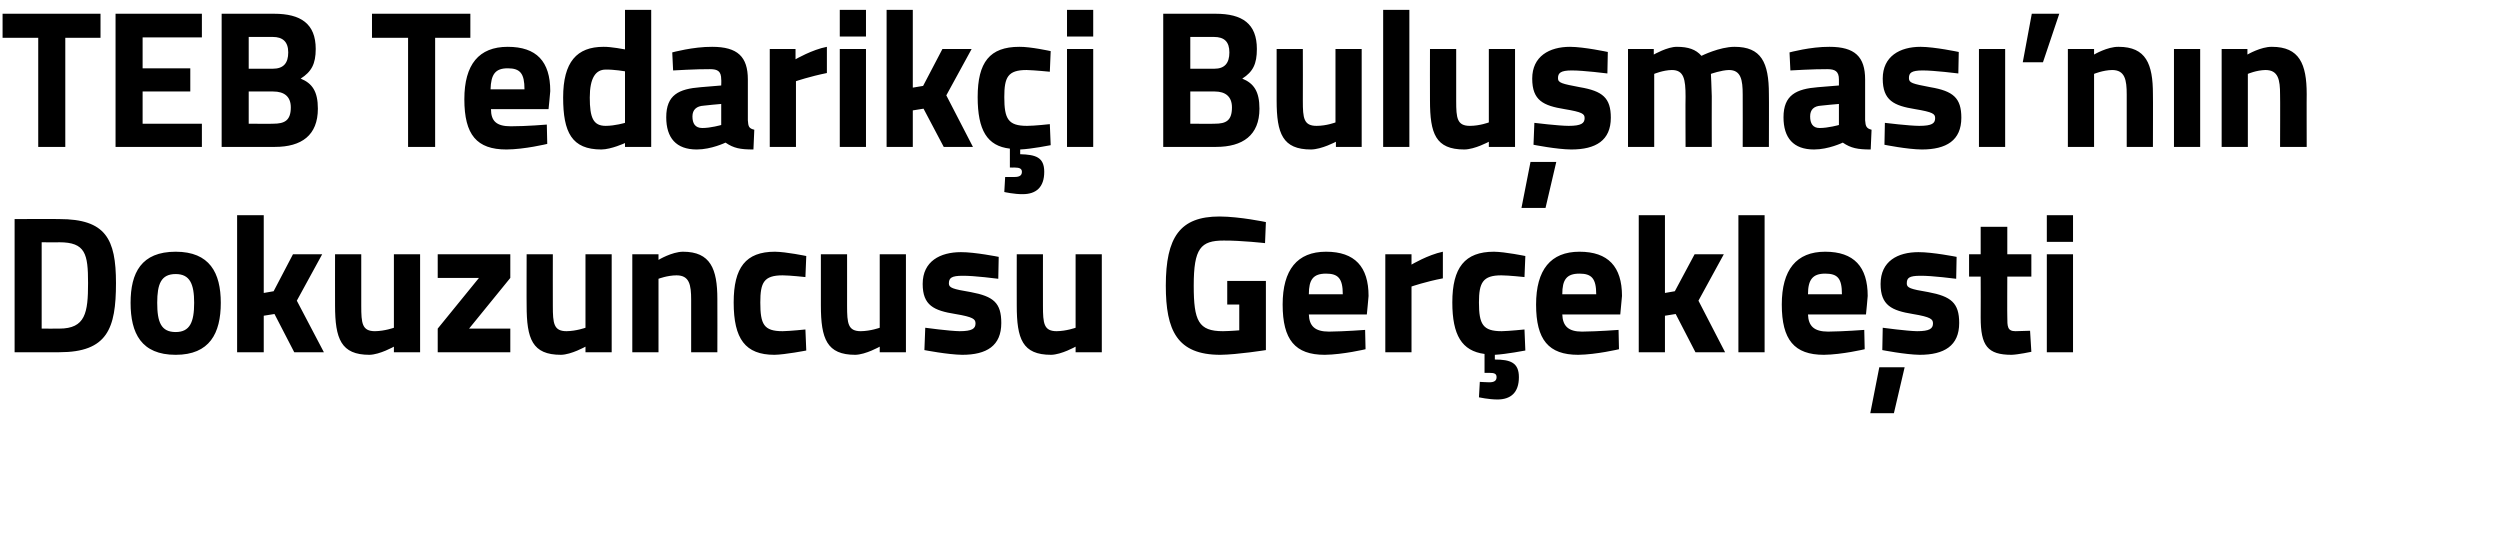
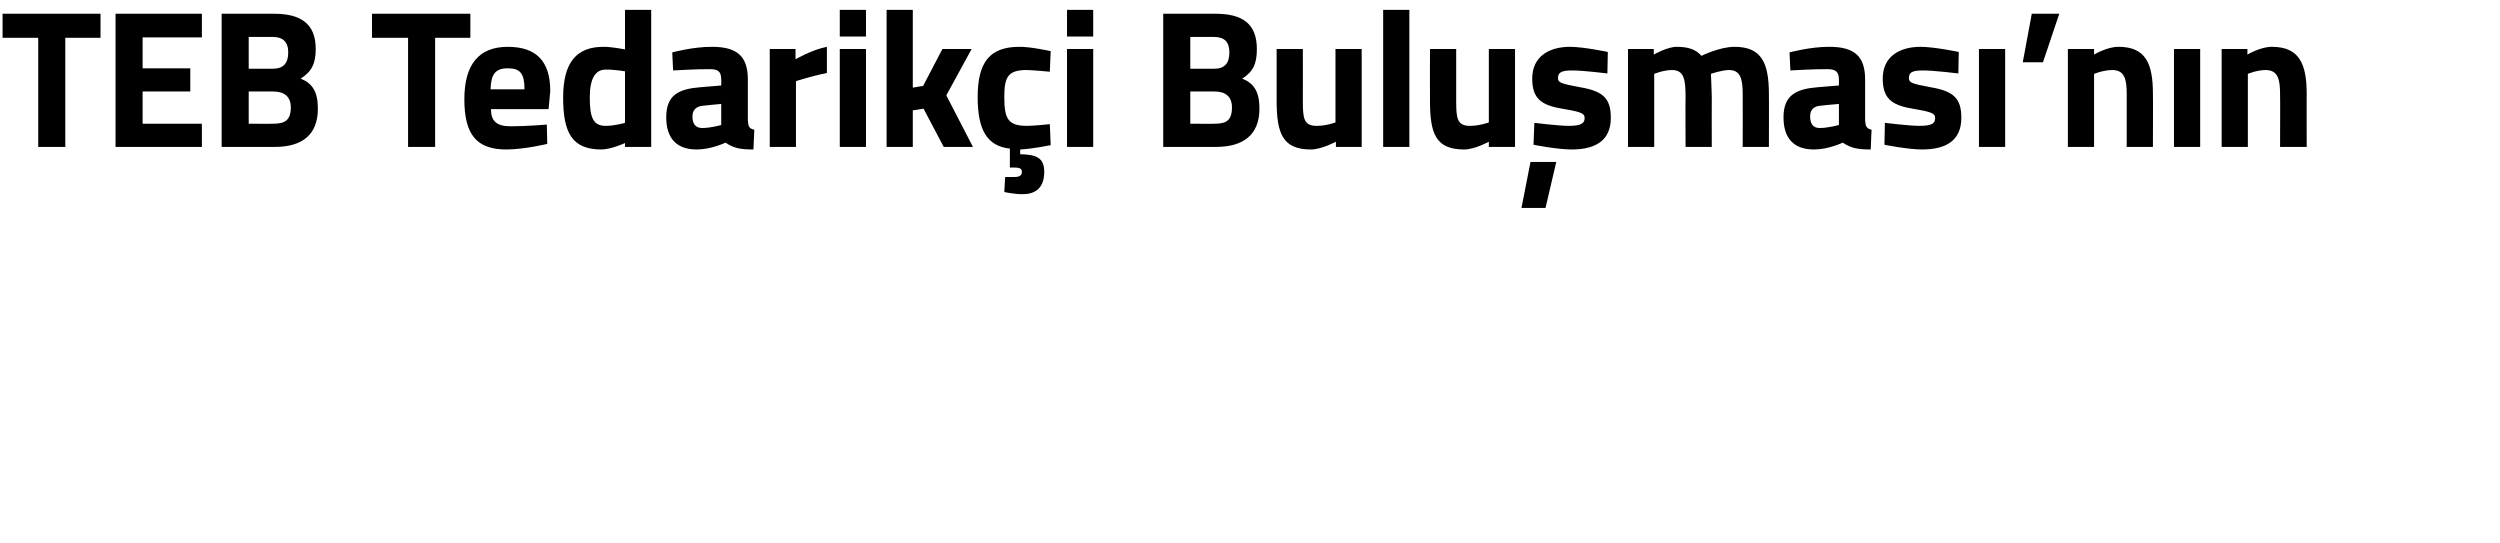
<svg xmlns="http://www.w3.org/2000/svg" version="1.1" width="582px" height="126.4px" viewBox="0 0 582 126.4">
  <desc>TEB Tedarik i Bulu mas n n Dokuzuncusu Ger ekle ti</desc>
  <defs />
  <g id="Polygon216469">
-     <path d="M 3.4 82 L 3.4 51 C 3.4 51 13.83 50.96 13.8 51 C 24.6 51 27 55.6 27 65.9 C 27 76.5 25 82 13.8 82 C 13.83 82 3.4 82 3.4 82 Z M 13.8 56.4 C 13.83 56.44 9.7 56.4 9.7 56.4 L 9.7 76.5 C 9.7 76.5 13.83 76.52 13.8 76.5 C 19.9 76.5 20.5 72.8 20.5 65.9 C 20.5 59.1 19.9 56.4 13.8 56.4 Z M 51.4 70.5 C 51.4 77.6 48.8 82.6 40.9 82.6 C 32.9 82.6 30.4 77.6 30.4 70.5 C 30.4 63.5 32.9 58.6 40.9 58.6 C 48.8 58.6 51.4 63.5 51.4 70.5 Z M 45.2 70.5 C 45.2 66.1 44.2 63.8 40.9 63.8 C 37.5 63.8 36.6 66.1 36.6 70.5 C 36.6 75 37.5 77.3 40.9 77.3 C 44.2 77.3 45.2 75 45.2 70.5 Z M 55.2 82 L 55.2 50.1 L 61.4 50.1 L 61.4 68.2 L 63.7 67.8 L 68.2 59.2 L 75 59.2 L 69.1 70 L 75.4 82 L 68.5 82 L 63.9 73.1 L 61.4 73.5 L 61.4 82 L 55.2 82 Z M 97.8 59.2 L 97.8 82 L 91.7 82 L 91.7 80.7 C 91.7 80.7 88.44 82.55 86 82.6 C 79.4 82.6 78 78.9 78 71.1 C 77.98 71.14 78 59.2 78 59.2 L 84.1 59.2 C 84.1 59.2 84.1 71.23 84.1 71.2 C 84.1 75.3 84.3 77.1 87.3 77.1 C 89.58 77.07 91.7 76.3 91.7 76.3 L 91.7 59.2 L 97.8 59.2 Z M 101.9 59.2 L 118.8 59.2 L 118.8 64.7 L 109.2 76.5 L 118.8 76.5 L 118.8 82 L 101.9 82 L 101.9 76.5 L 111.5 64.7 L 101.9 64.7 L 101.9 59.2 Z M 142.4 59.2 L 142.4 82 L 136.3 82 L 136.3 80.7 C 136.3 80.7 133.02 82.55 130.6 82.6 C 123.9 82.6 122.6 78.9 122.6 71.1 C 122.57 71.14 122.6 59.2 122.6 59.2 L 128.7 59.2 C 128.7 59.2 128.68 71.23 128.7 71.2 C 128.7 75.3 128.9 77.1 131.9 77.1 C 134.16 77.07 136.3 76.3 136.3 76.3 L 136.3 59.2 L 142.4 59.2 Z M 147.2 82 L 147.2 59.2 L 153.3 59.2 L 153.3 60.5 C 153.3 60.5 156.39 58.63 159 58.6 C 165.4 58.6 167 62.6 167 69.6 C 167.03 69.63 167 82 167 82 L 160.9 82 C 160.9 82 160.91 69.82 160.9 69.8 C 160.9 66.3 160.5 64.1 157.5 64.1 C 155.34 64.11 153.3 64.9 153.3 64.9 L 153.3 82 L 147.2 82 Z M 187.7 59.6 L 187.5 64.5 C 187.5 64.5 183.92 64.11 182.2 64.1 C 177.8 64.1 177 65.8 177 70.4 C 177 75.5 177.8 77.1 182.2 77.1 C 183.96 77.07 187.5 76.7 187.5 76.7 L 187.7 81.6 C 187.7 81.6 182.82 82.55 180.3 82.6 C 173.5 82.6 170.8 78.9 170.8 70.4 C 170.8 62.3 173.6 58.6 180.4 58.6 C 183.05 58.63 187.7 59.6 187.7 59.6 Z M 210.9 59.2 L 210.9 82 L 204.8 82 L 204.8 80.7 C 204.8 80.7 201.55 82.55 199.1 82.6 C 192.5 82.6 191.1 78.9 191.1 71.1 C 191.1 71.14 191.1 59.2 191.1 59.2 L 197.2 59.2 C 197.2 59.2 197.21 71.23 197.2 71.2 C 197.2 75.3 197.4 77.1 200.4 77.1 C 202.69 77.07 204.8 76.3 204.8 76.3 L 204.8 59.2 L 210.9 59.2 Z M 232.4 64.9 C 232.4 64.9 226.75 64.16 224.1 64.2 C 221.5 64.2 220.9 64.7 220.9 66 C 220.9 67 221.8 67.3 226 68 C 231.3 69 233.1 70.5 233.1 75.2 C 233.1 80.5 229.7 82.6 224 82.6 C 220.59 82.55 215.2 81.5 215.2 81.5 L 215.4 76.3 C 215.4 76.3 221.05 77.07 223.4 77.1 C 226.3 77.1 227.1 76.5 227.1 75.3 C 227.1 74.3 226.6 73.8 222.4 73.1 C 217.4 72.3 214.8 71.1 214.8 66.1 C 214.8 60.8 218.9 58.7 223.7 58.7 C 226.94 58.68 232.5 59.8 232.5 59.8 L 232.4 64.9 Z M 256.5 59.2 L 256.5 82 L 250.4 82 L 250.4 80.7 C 250.4 80.7 247.13 82.55 244.7 82.6 C 238 82.6 236.7 78.9 236.7 71.1 C 236.68 71.14 236.7 59.2 236.7 59.2 L 242.8 59.2 C 242.8 59.2 242.79 71.23 242.8 71.2 C 242.8 75.3 243 77.1 246 77.1 C 248.27 77.07 250.4 76.3 250.4 76.3 L 250.4 59.2 L 256.5 59.2 Z M 285.7 65.4 L 294.7 65.4 L 294.7 81.5 C 294.7 81.5 288.16 82.55 284.1 82.6 C 274 82.6 271.4 76.9 271.4 66.5 C 271.4 55.2 274.7 50.4 283.9 50.4 C 288.67 50.42 294.7 51.7 294.7 51.7 L 294.5 56.6 C 294.5 56.6 289.03 55.98 284.9 56 C 279.5 56 277.9 57.8 277.9 66.5 C 277.9 74.7 279 77.1 284.7 77.1 C 286.57 77.07 288.5 76.9 288.5 76.9 L 288.5 70.9 L 285.7 70.9 L 285.7 65.4 Z M 317.8 76.8 L 317.9 81.3 C 317.9 81.3 312.64 82.55 308.4 82.6 C 301.5 82.6 298.6 79.1 298.6 70.9 C 298.6 62.8 302 58.6 308.7 58.6 C 315.4 58.6 318.6 62.1 318.6 68.9 C 318.62 68.95 318.2 73.2 318.2 73.2 C 318.2 73.2 304.74 73.19 304.7 73.2 C 304.8 75.9 306.1 77.2 309.4 77.2 C 313.1 77.16 317.8 76.8 317.8 76.8 Z M 312.6 68.5 C 312.6 64.8 311.5 63.7 308.7 63.7 C 305.7 63.7 304.7 65.1 304.7 68.5 C 304.7 68.5 312.6 68.5 312.6 68.5 Z M 322.5 59.2 L 328.6 59.2 L 328.6 61.6 C 328.6 61.6 332.42 59.32 335.9 58.6 C 335.9 58.6 335.9 64.8 335.9 64.8 C 331.87 65.57 328.6 66.7 328.6 66.7 L 328.6 82 L 322.5 82 L 322.5 59.2 Z M 348.6 93 C 346.62 93 344.3 92.5 344.3 92.5 L 344.5 88.9 C 344.5 88.9 345.93 88.99 346.7 89 C 347.9 89 348.4 88.6 348.4 87.8 C 348.4 87 347.9 86.8 346.7 86.8 C 346.71 86.8 345.6 86.8 345.6 86.8 C 345.6 86.8 345.61 82.41 345.6 82.4 C 340.3 81.7 338.1 78 338.1 70.4 C 338.1 62.3 341 58.6 347.8 58.6 C 350.41 58.63 355.1 59.6 355.1 59.6 L 354.9 64.5 C 354.9 64.5 351.27 64.11 349.5 64.1 C 345.2 64.1 344.3 65.8 344.3 70.4 C 344.3 75.5 345.2 77.1 349.6 77.1 C 351.32 77.07 354.9 76.7 354.9 76.7 L 355.1 81.6 C 355.1 81.6 350.63 82.46 348 82.6 C 348 82.6 348 83.7 348 83.7 C 351.6 83.7 353.6 84.4 353.6 87.8 C 353.6 91.4 351.7 93 348.6 93 Z M 376.8 76.8 L 376.9 81.3 C 376.9 81.3 371.63 82.55 367.4 82.6 C 360.5 82.6 357.6 79.1 357.6 70.9 C 357.6 62.8 361 58.6 367.7 58.6 C 374.4 58.6 377.6 62.1 377.6 68.9 C 377.61 68.95 377.2 73.2 377.2 73.2 C 377.2 73.2 363.73 73.19 363.7 73.2 C 363.8 75.9 365.1 77.2 368.3 77.2 C 372.09 77.16 376.8 76.8 376.8 76.8 Z M 371.6 68.5 C 371.6 64.8 370.5 63.7 367.7 63.7 C 364.7 63.7 363.7 65.1 363.7 68.5 C 363.7 68.5 371.6 68.5 371.6 68.5 Z M 381.5 82 L 381.5 50.1 L 387.6 50.1 L 387.6 68.2 L 389.9 67.8 L 394.5 59.2 L 401.3 59.2 L 395.4 70 L 401.6 82 L 394.7 82 L 390.1 73.1 L 387.6 73.5 L 387.6 82 L 381.5 82 Z M 404.7 50.1 L 410.8 50.1 L 410.8 82 L 404.7 82 L 404.7 50.1 Z M 434 76.8 L 434.1 81.3 C 434.1 81.3 428.85 82.55 424.6 82.6 C 417.7 82.6 414.8 79.1 414.8 70.9 C 414.8 62.8 418.2 58.6 424.9 58.6 C 431.6 58.6 434.8 62.1 434.8 68.9 C 434.83 68.95 434.4 73.2 434.4 73.2 C 434.4 73.2 420.95 73.19 420.9 73.2 C 421 75.9 422.3 77.2 425.6 77.2 C 429.3 77.16 434 76.8 434 76.8 Z M 428.8 68.5 C 428.8 64.8 427.8 63.7 424.9 63.7 C 422 63.7 420.9 65.1 420.9 68.5 C 420.9 68.5 428.8 68.5 428.8 68.5 Z M 435.4 96.2 L 440.9 96.2 L 443.4 85.5 L 437.5 85.5 L 435.4 96.2 Z M 455.4 64.9 C 455.4 64.9 449.71 64.16 447.1 64.2 C 444.4 64.2 443.9 64.7 443.9 66 C 443.9 67 444.7 67.3 448.9 68 C 454.2 69 456.1 70.5 456.1 75.2 C 456.1 80.5 452.6 82.6 446.9 82.6 C 443.54 82.55 438.2 81.5 438.2 81.5 L 438.3 76.3 C 438.3 76.3 444 77.07 446.3 77.1 C 449.2 77.1 450 76.5 450 75.3 C 450 74.3 449.5 73.8 445.3 73.1 C 440.4 72.3 437.8 71.1 437.8 66.1 C 437.8 60.8 441.8 58.7 446.6 58.7 C 449.89 58.68 455.5 59.8 455.5 59.8 L 455.4 64.9 Z M 467.3 64.4 C 467.3 64.4 467.26 73.74 467.3 73.7 C 467.3 76 467.3 77.1 469.2 77.1 C 470.45 77.07 472.6 77 472.6 77 L 472.9 81.9 C 472.9 81.9 469.86 82.55 468.3 82.6 C 462.7 82.6 461.1 80.5 461.1 73.9 C 461.14 73.88 461.1 64.4 461.1 64.4 L 458.4 64.4 L 458.4 59.2 L 461.1 59.2 L 461.1 52.8 L 467.3 52.8 L 467.3 59.2 L 472.9 59.2 L 472.9 64.4 L 467.3 64.4 Z M 476.5 59.2 L 482.6 59.2 L 482.6 82 L 476.5 82 L 476.5 59.2 Z M 476.5 50.1 L 482.6 50.1 L 482.6 56.3 L 476.5 56.3 L 476.5 50.1 Z " stroke="none" fill="#000" />
-   </g>
+     </g>
  <g id="Polygon216468">
    <path d="M 0.6 3.2 L 23.4 3.2 L 23.4 8.8 L 15.2 8.8 L 15.2 34.2 L 8.9 34.2 L 8.9 8.8 L 0.6 8.8 L 0.6 3.2 Z M 26.9 3.2 L 47 3.2 L 47 8.7 L 33.2 8.7 L 33.2 15.9 L 44.3 15.9 L 44.3 21.3 L 33.2 21.3 L 33.2 28.8 L 47 28.8 L 47 34.2 L 26.9 34.2 L 26.9 3.2 Z M 63.8 3.2 C 70 3.2 73.5 5.5 73.5 11.4 C 73.5 14.9 72.5 16.7 70 18.3 C 72.7 19.4 74 21.3 74 25.3 C 74 31.5 70.2 34.2 64 34.2 C 63.96 34.23 51.6 34.2 51.6 34.2 L 51.6 3.2 C 51.6 3.2 63.78 3.2 63.8 3.2 Z M 57.9 21.3 L 57.9 28.8 C 57.9 28.8 63.64 28.85 63.6 28.8 C 66.2 28.8 67.7 28.1 67.7 25 C 67.7 22.5 66.2 21.3 63.6 21.3 C 63.64 21.27 57.9 21.3 57.9 21.3 Z M 57.9 8.6 L 57.9 16 C 57.9 16 63.51 15.98 63.5 16 C 66 16 67.1 14.7 67.1 12.2 C 67.1 9.7 65.8 8.6 63.5 8.6 C 63.46 8.58 57.9 8.6 57.9 8.6 Z M 86.6 3.2 L 109.5 3.2 L 109.5 8.8 L 101.3 8.8 L 101.3 34.2 L 95 34.2 L 95 8.8 L 86.6 8.8 L 86.6 3.2 Z M 127.3 29 L 127.4 33.5 C 127.4 33.5 122.15 34.78 117.9 34.8 C 111 34.8 108.1 31.4 108.1 23.1 C 108.1 15 111.5 10.9 118.2 10.9 C 124.9 10.9 128.1 14.3 128.1 21.2 C 128.13 21.18 127.7 25.4 127.7 25.4 C 127.7 25.4 114.25 25.42 114.3 25.4 C 114.3 28.2 115.6 29.4 118.9 29.4 C 122.61 29.4 127.3 29 127.3 29 Z M 122.1 20.8 C 122.1 17.1 121.1 15.9 118.2 15.9 C 115.3 15.9 114.3 17.3 114.2 20.8 C 114.2 20.8 122.1 20.8 122.1 20.8 Z M 151.6 34.2 L 145.5 34.2 L 145.5 33.3 C 145.5 33.3 142.3 34.78 140 34.8 C 133.1 34.8 131.1 30.8 131.1 22.7 C 131.1 14.4 134.3 10.9 140.5 10.9 C 142.21 10.86 145.5 11.5 145.5 11.5 L 145.5 2.3 L 151.6 2.3 L 151.6 34.2 Z M 145.5 28.6 L 145.5 16.6 C 145.5 16.6 142.94 16.16 141 16.2 C 138.7 16.2 137.3 18.1 137.3 22.7 C 137.3 27.4 138.1 29.3 141 29.3 C 143.17 29.3 145.5 28.6 145.5 28.6 Z M 174.1 28 C 174.2 29.4 174.3 29.9 175.6 30.2 C 175.6 30.2 175.4 34.8 175.4 34.8 C 172.3 34.8 170.8 34.5 168.9 33.2 C 168.9 33.2 165.6 34.8 162.2 34.8 C 157.4 34.8 155.1 32.1 155.1 27.3 C 155.1 22.1 158 20.7 163.1 20.3 C 163.06 20.31 167.9 19.9 167.9 19.9 C 167.9 19.9 167.95 18.53 167.9 18.5 C 167.9 16.6 167.1 16.1 165.3 16.1 C 162.24 16.07 156.7 16.4 156.7 16.4 L 156.5 12.2 C 156.5 12.2 161.38 10.86 165.8 10.9 C 171.7 10.9 174.1 13.2 174.1 18.5 C 174.1 18.5 174.1 28 174.1 28 Z M 163.8 24.6 C 162.2 24.7 161.2 25.5 161.2 27.1 C 161.2 28.7 161.8 29.8 163.5 29.8 C 165.44 29.81 167.9 29.1 167.9 29.1 L 167.9 24.2 C 167.9 24.2 163.8 24.56 163.8 24.6 Z M 179.2 11.4 L 185.2 11.4 L 185.2 13.8 C 185.2 13.8 189.07 11.55 192.5 10.9 C 192.5 10.9 192.5 17 192.5 17 C 188.53 17.8 185.3 18.9 185.3 18.9 L 185.3 34.2 L 179.2 34.2 L 179.2 11.4 Z M 195.5 11.4 L 201.6 11.4 L 201.6 34.2 L 195.5 34.2 L 195.5 11.4 Z M 195.5 2.3 L 201.6 2.3 L 201.6 8.5 L 195.5 8.5 L 195.5 2.3 Z M 206.4 34.2 L 206.4 2.3 L 212.5 2.3 L 212.5 20.4 L 214.9 20 L 219.4 11.4 L 226.2 11.4 L 220.3 22.2 L 226.5 34.2 L 219.7 34.2 L 215 25.3 L 212.5 25.7 L 212.5 34.2 L 206.4 34.2 Z M 238.1 45.2 C 236.11 45.23 233.8 44.7 233.8 44.7 L 234 41.2 C 234 41.2 235.43 41.22 236.2 41.2 C 237.4 41.2 237.9 40.8 237.9 40 C 237.9 39.3 237.4 39 236.2 39 C 236.2 39.03 235.1 39 235.1 39 C 235.1 39 235.11 34.64 235.1 34.6 C 229.8 34 227.6 30.3 227.6 22.6 C 227.6 14.5 230.4 10.9 237.3 10.9 C 239.9 10.86 244.6 11.9 244.6 11.9 L 244.4 16.7 C 244.4 16.7 240.77 16.34 239 16.3 C 234.6 16.3 233.8 18 233.8 22.6 C 233.8 27.7 234.7 29.3 239.1 29.3 C 240.81 29.3 244.4 28.9 244.4 28.9 L 244.6 33.8 C 244.6 33.8 240.13 34.69 237.5 34.8 C 237.5 34.8 237.5 35.9 237.5 35.9 C 241.1 36 243.1 36.6 243.1 40 C 243.1 43.6 241.2 45.2 238.1 45.2 Z M 248.4 11.4 L 254.5 11.4 L 254.5 34.2 L 248.4 34.2 L 248.4 11.4 Z M 248.4 2.3 L 254.5 2.3 L 254.5 8.5 L 248.4 8.5 L 248.4 2.3 Z M 283 3.2 C 289.2 3.2 292.6 5.5 292.6 11.4 C 292.6 14.9 291.7 16.7 289.2 18.3 C 291.9 19.4 293.2 21.3 293.2 25.3 C 293.2 31.5 289.3 34.2 283.1 34.2 C 283.14 34.23 270.8 34.2 270.8 34.2 L 270.8 3.2 C 270.8 3.2 282.95 3.2 283 3.2 Z M 277.1 21.3 L 277.1 28.8 C 277.1 28.8 282.82 28.85 282.8 28.8 C 285.4 28.8 286.8 28.1 286.8 25 C 286.8 22.5 285.3 21.3 282.8 21.3 C 282.82 21.27 277.1 21.3 277.1 21.3 Z M 277.1 8.6 L 277.1 16 C 277.1 16 282.68 15.98 282.7 16 C 285.1 16 286.2 14.7 286.2 12.2 C 286.2 9.7 285 8.6 282.6 8.6 C 282.64 8.58 277.1 8.6 277.1 8.6 Z M 317 11.4 L 317 34.2 L 311 34.2 L 311 33 C 311 33 307.67 34.78 305.2 34.8 C 298.6 34.8 297.2 31.1 297.2 23.4 C 297.21 23.37 297.2 11.4 297.2 11.4 L 303.3 11.4 C 303.3 11.4 303.33 23.46 303.3 23.5 C 303.3 27.5 303.5 29.3 306.5 29.3 C 308.81 29.3 310.9 28.5 310.9 28.5 L 310.9 11.4 L 317 11.4 Z M 322 2.3 L 328.1 2.3 L 328.1 34.2 L 322 34.2 L 322 2.3 Z M 352.7 11.4 L 352.7 34.2 L 346.6 34.2 L 346.6 33 C 346.6 33 343.32 34.78 340.9 34.8 C 334.2 34.8 332.9 31.1 332.9 23.4 C 332.87 23.37 332.9 11.4 332.9 11.4 L 339 11.4 C 339 11.4 338.98 23.46 339 23.5 C 339 27.5 339.2 29.3 342.2 29.3 C 344.46 29.3 346.6 28.5 346.6 28.5 L 346.6 11.4 L 352.7 11.4 Z M 354.2 48.4 L 359.8 48.4 L 362.3 37.7 L 356.3 37.7 L 354.2 48.4 Z M 374.2 17.1 C 374.2 17.1 368.57 16.39 365.9 16.4 C 363.3 16.4 362.7 17 362.7 18.2 C 362.7 19.3 363.6 19.5 367.8 20.3 C 373.1 21.2 375 22.8 375 27.4 C 375 32.7 371.5 34.8 365.8 34.8 C 362.41 34.78 357 33.7 357 33.7 L 357.2 28.6 C 357.2 28.6 362.87 29.3 365.2 29.3 C 368.1 29.3 368.9 28.7 368.9 27.5 C 368.9 26.5 368.4 26.1 364.2 25.4 C 359.3 24.6 356.7 23.4 356.7 18.3 C 356.7 13.1 360.7 10.9 365.5 10.9 C 368.76 10.91 374.3 12.1 374.3 12.1 L 374.2 17.1 Z M 379 34.2 L 379 11.4 L 385 11.4 L 385 12.7 C 385 12.7 388.2 10.86 390.4 10.9 C 393 10.9 394.8 11.5 396.1 13 C 396.1 13 400.3 10.9 403.8 10.9 C 410 10.9 411.8 14.5 411.8 21.9 C 411.84 21.86 411.8 34.2 411.8 34.2 L 405.7 34.2 C 405.7 34.2 405.73 22.05 405.7 22 C 405.7 18.6 405.3 16.3 402.5 16.3 C 400.7 16.34 398.3 17.2 398.3 17.2 C 398.3 17.2 398.47 20.63 398.5 22.4 C 398.47 22.41 398.5 34.2 398.5 34.2 L 392.4 34.2 C 392.4 34.2 392.35 22.5 392.4 22.5 C 392.4 18.4 392 16.3 389.2 16.3 C 387.15 16.34 385.1 17.2 385.1 17.2 L 385.1 34.2 L 379 34.2 Z M 434.2 28 C 434.3 29.4 434.5 29.9 435.7 30.2 C 435.7 30.2 435.5 34.8 435.5 34.8 C 432.5 34.8 430.9 34.5 429 33.2 C 429 33.2 425.7 34.8 422.3 34.8 C 417.5 34.8 415.2 32.1 415.2 27.3 C 415.2 22.1 418.2 20.7 423.2 20.3 C 423.2 20.31 428.1 19.9 428.1 19.9 C 428.1 19.9 428.09 18.53 428.1 18.5 C 428.1 16.6 427.2 16.1 425.4 16.1 C 422.38 16.07 416.8 16.4 416.8 16.4 L 416.6 12.2 C 416.6 12.2 421.51 10.86 425.9 10.9 C 431.8 10.9 434.2 13.2 434.2 18.5 C 434.2 18.5 434.2 28 434.2 28 Z M 423.9 24.6 C 422.3 24.7 421.4 25.5 421.4 27.1 C 421.4 28.7 422 29.8 423.6 29.8 C 425.58 29.81 428.1 29.1 428.1 29.1 L 428.1 24.2 C 428.1 24.2 423.93 24.56 423.9 24.6 Z M 455.9 17.1 C 455.9 17.1 450.21 16.39 447.6 16.4 C 444.9 16.4 444.4 17 444.4 18.2 C 444.4 19.3 445.2 19.5 449.4 20.3 C 454.7 21.2 456.6 22.8 456.6 27.4 C 456.6 32.7 453.1 34.8 447.4 34.8 C 444.05 34.78 438.7 33.7 438.7 33.7 L 438.8 28.6 C 438.8 28.6 444.51 29.3 446.8 29.3 C 449.8 29.3 450.5 28.7 450.5 27.5 C 450.5 26.5 450 26.1 445.8 25.4 C 440.9 24.6 438.3 23.4 438.3 18.3 C 438.3 13.1 442.3 10.9 447.1 10.9 C 450.4 10.91 456 12.1 456 12.1 L 455.9 17.1 Z M 460.7 11.4 L 466.8 11.4 L 466.8 34.2 L 460.7 34.2 L 460.7 11.4 Z M 473 3.2 L 479.4 3.2 L 475.6 14.5 L 470.9 14.5 L 473 3.2 Z M 481.4 34.2 L 481.4 11.4 L 487.5 11.4 L 487.5 12.7 C 487.5 12.7 490.6 10.86 493.2 10.9 C 499.6 10.9 501.2 14.9 501.2 21.9 C 501.24 21.86 501.2 34.2 501.2 34.2 L 495.1 34.2 C 495.1 34.2 495.12 22.05 495.1 22 C 495.1 18.6 494.7 16.3 491.7 16.3 C 489.56 16.34 487.5 17.2 487.5 17.2 L 487.5 34.2 L 481.4 34.2 Z M 506.1 11.4 L 512.2 11.4 L 512.2 34.2 L 506.1 34.2 L 506.1 11.4 Z M 517.2 34.2 L 517.2 11.4 L 523.2 11.4 L 523.2 12.7 C 523.2 12.7 526.33 10.86 528.9 10.9 C 535.3 10.9 537 14.9 537 21.9 C 536.97 21.86 537 34.2 537 34.2 L 530.8 34.2 C 530.8 34.2 530.85 22.05 530.8 22 C 530.8 18.6 530.4 16.3 527.4 16.3 C 525.28 16.34 523.3 17.2 523.3 17.2 L 523.3 34.2 L 517.2 34.2 Z " stroke="none" fill="#000" />
  </g>
</svg>